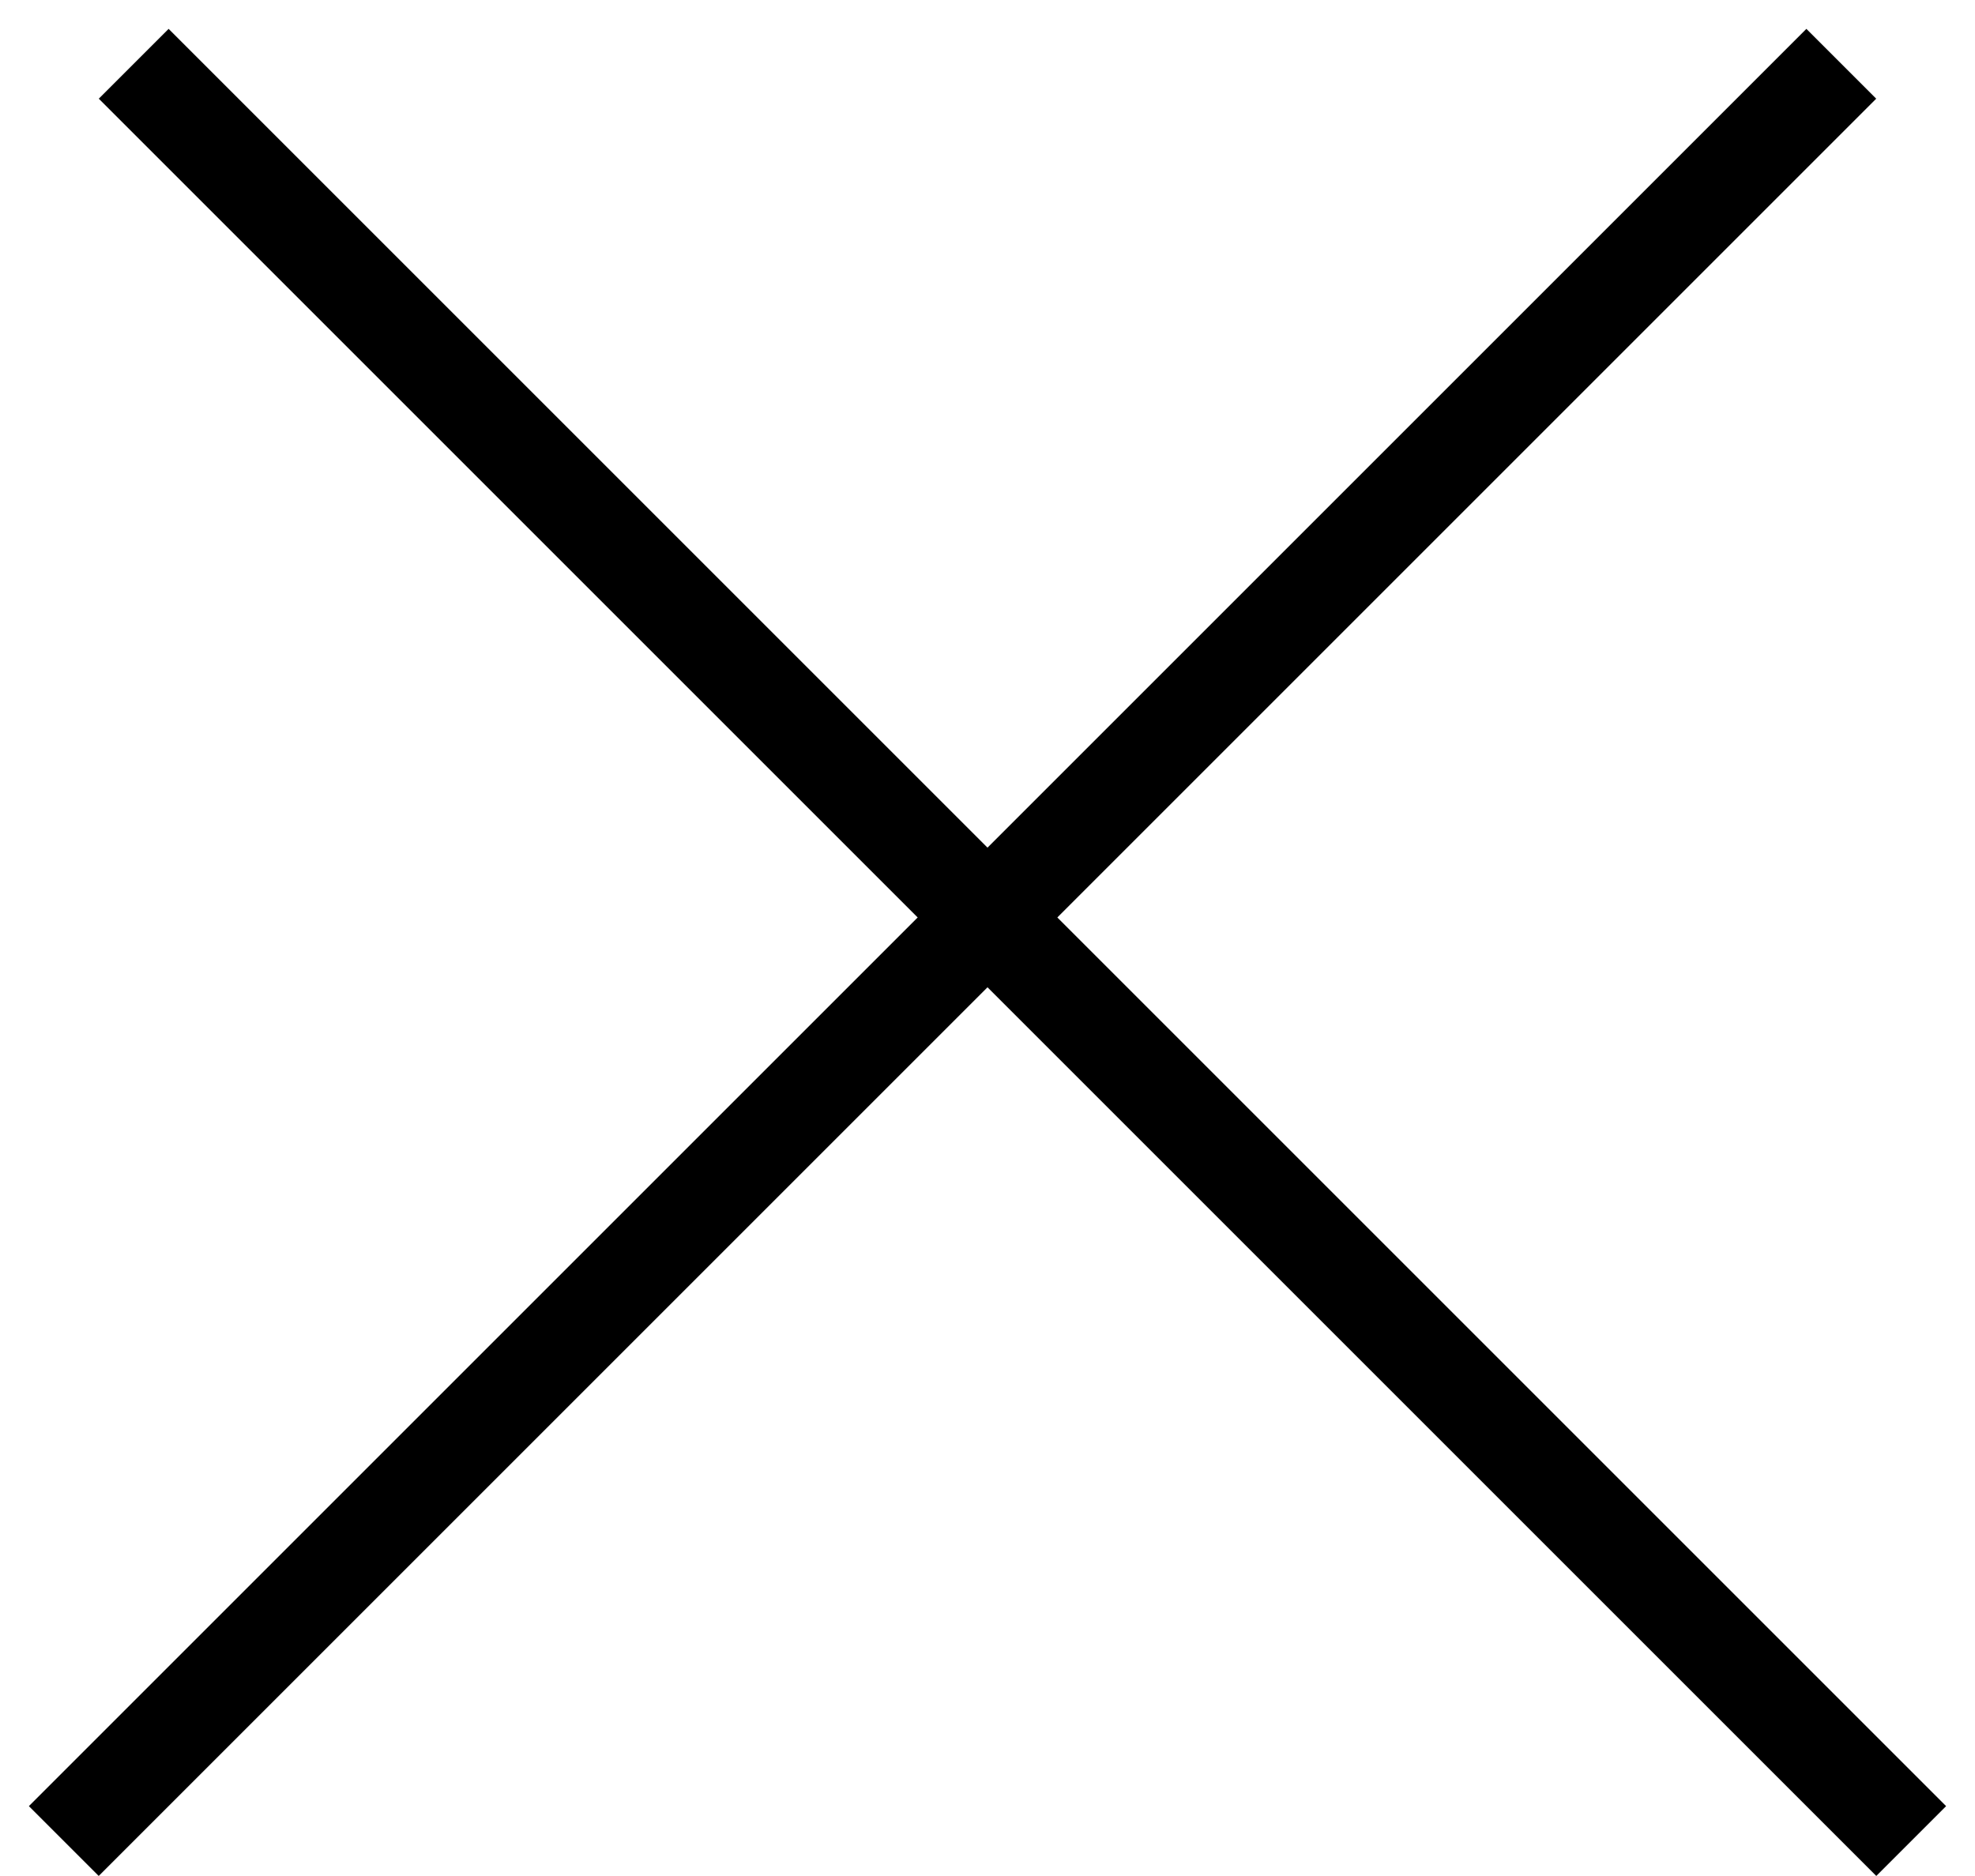
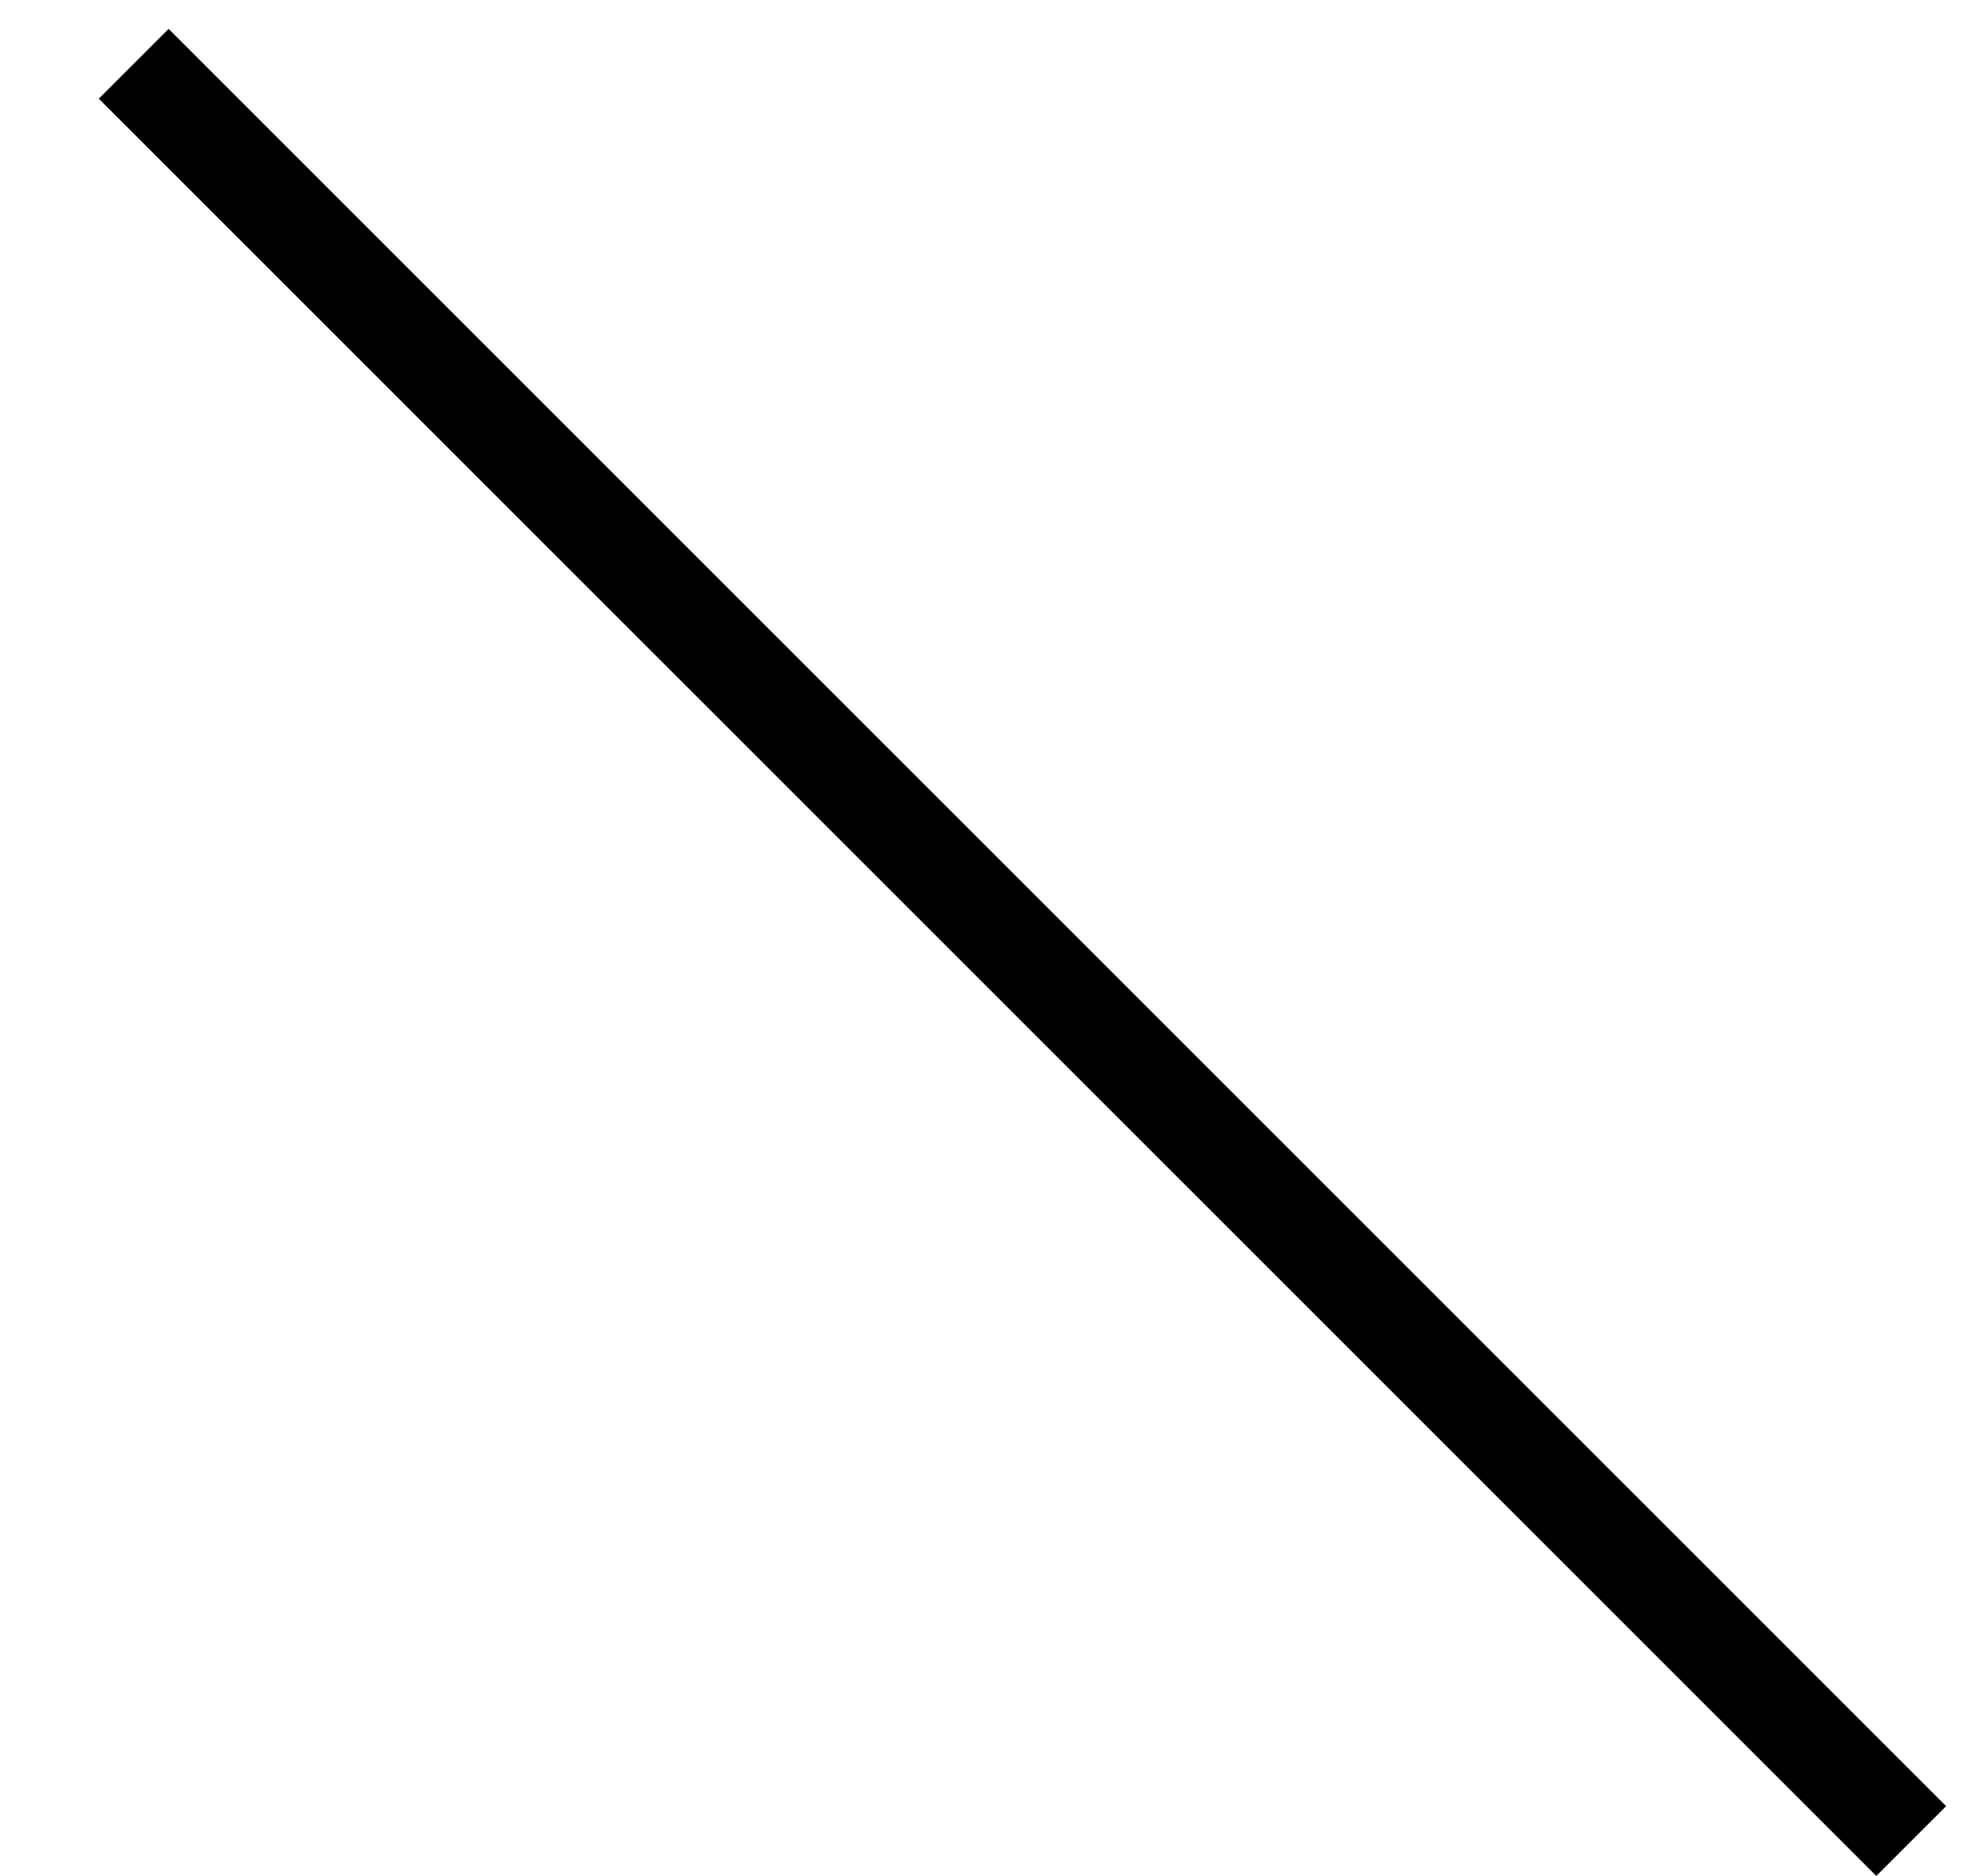
<svg xmlns="http://www.w3.org/2000/svg" width="20" height="19" viewBox="0 0 20 19" fill="none">
  <line x1="1.354" y1="0.646" x2="19.354" y2="18.646" stroke="black" />
-   <line x1="0.646" y1="18.646" x2="18.646" y2="0.646" stroke="black" />
</svg>